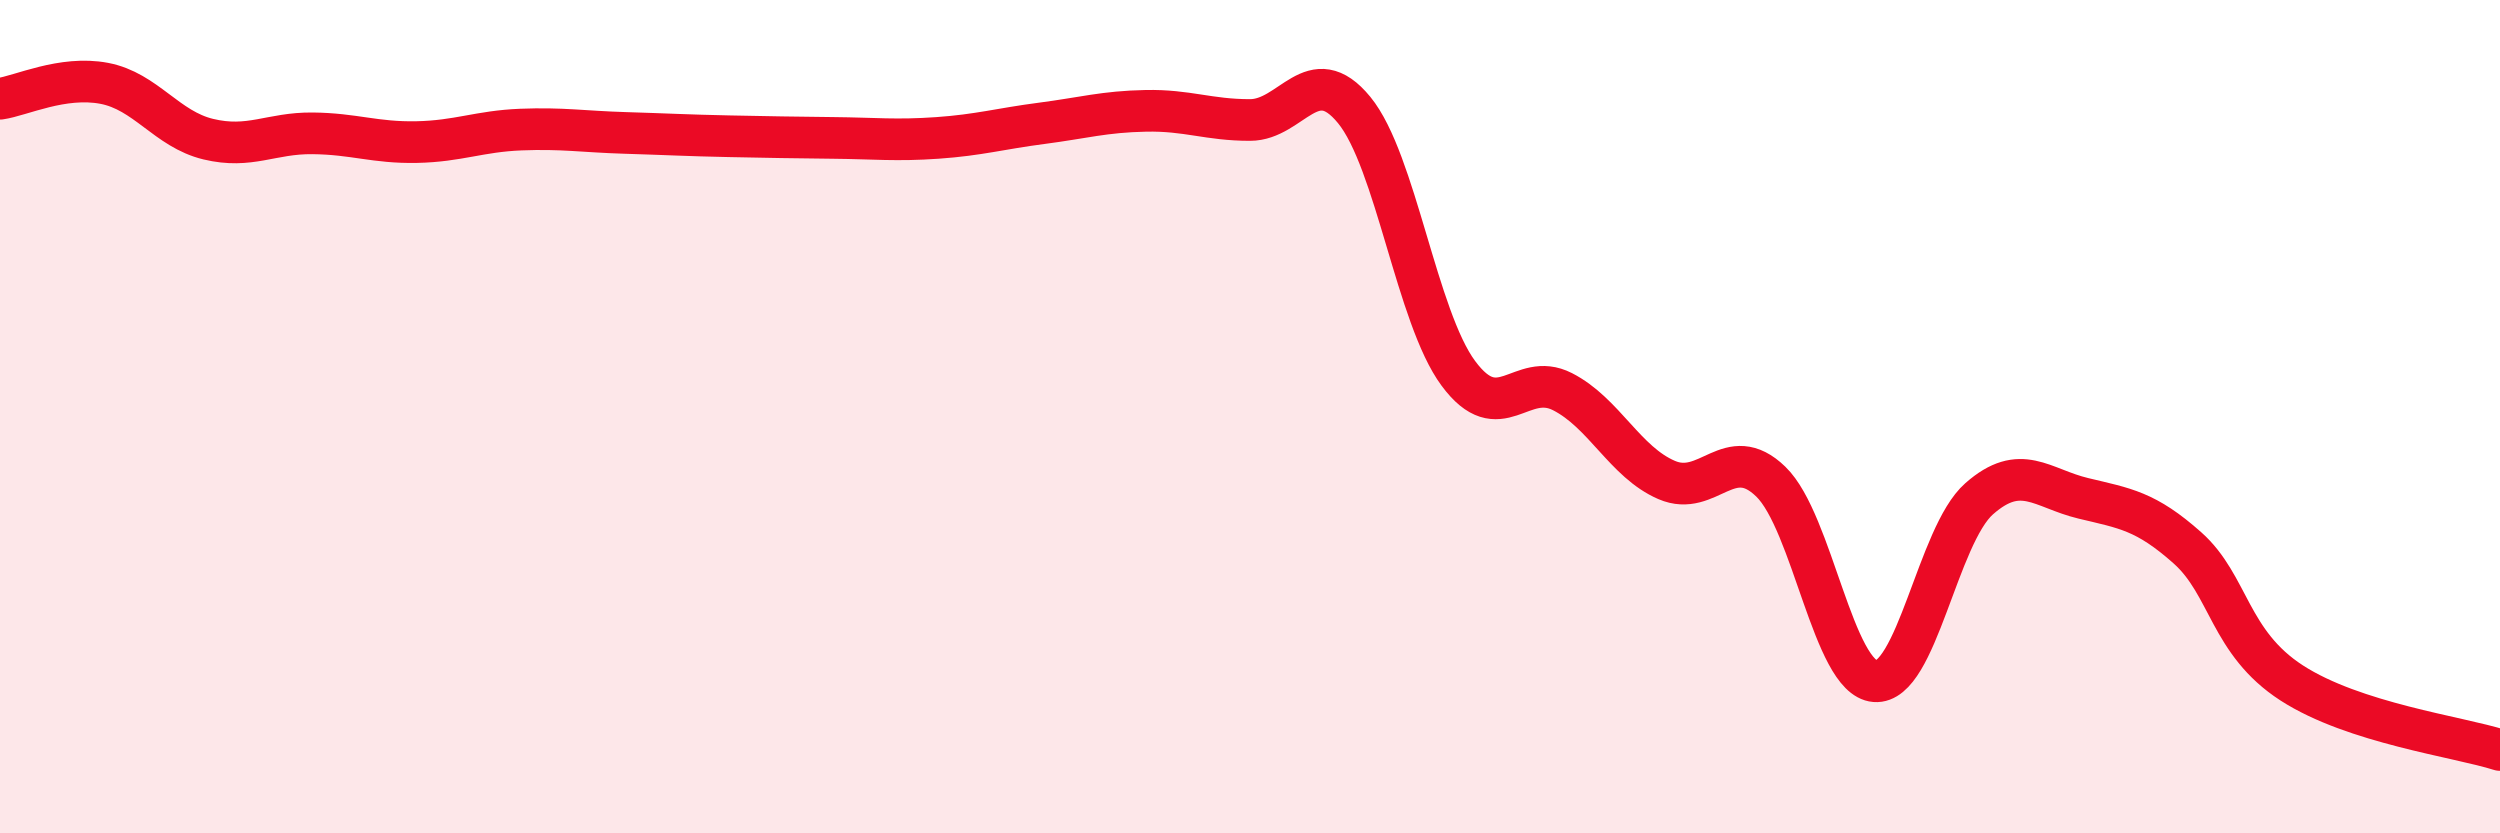
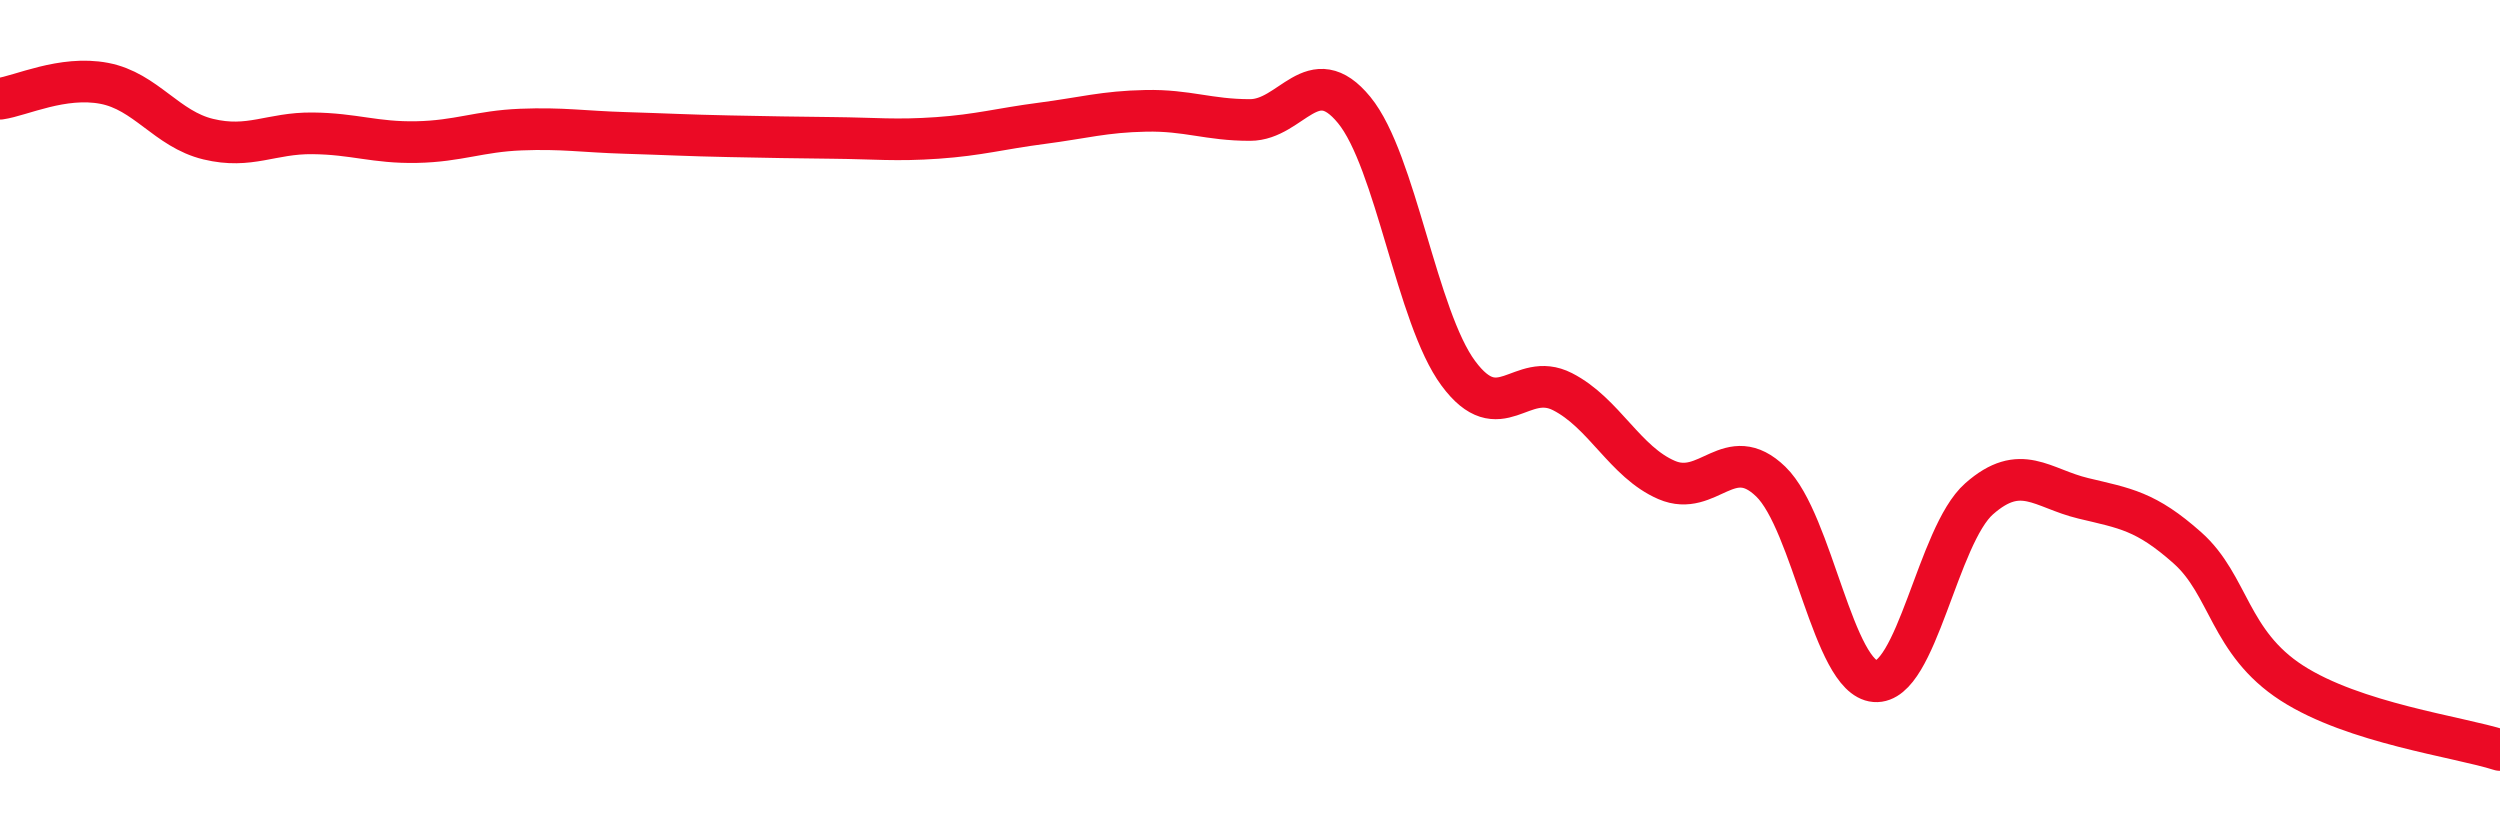
<svg xmlns="http://www.w3.org/2000/svg" width="60" height="20" viewBox="0 0 60 20">
-   <path d="M 0,2.37 C 0.5,2.3 1.5,1.81 2.5,2 C 3.5,2.19 4,3.1 5,3.34 C 6,3.58 6.5,3.19 7.5,3.2 C 8.5,3.21 9,3.43 10,3.41 C 11,3.39 11.5,3.15 12.5,3.11 C 13.5,3.07 14,3.16 15,3.19 C 16,3.22 16.5,3.25 17.5,3.27 C 18.5,3.29 19,3.3 20,3.31 C 21,3.32 21.5,3.38 22.5,3.31 C 23.5,3.24 24,3.09 25,2.96 C 26,2.83 26.5,2.68 27.5,2.66 C 28.5,2.64 29,2.88 30,2.88 C 31,2.88 31.5,1.42 32.5,2.64 C 33.5,3.86 34,7.61 35,8.96 C 36,10.31 36.5,8.89 37.5,9.4 C 38.5,9.91 39,11.09 40,11.52 C 41,11.95 41.5,10.59 42.5,11.56 C 43.5,12.53 44,16.27 45,16.35 C 46,16.43 46.5,12.85 47.5,11.97 C 48.5,11.09 49,11.72 50,11.96 C 51,12.2 51.5,12.26 52.5,13.15 C 53.5,14.04 53.5,15.42 55,16.39 C 56.5,17.36 59,17.68 60,18L60 20L0 20Z" fill="#EB0A25" opacity="0.1" stroke-linecap="round" stroke-linejoin="round" />
  <path d="M 0,2.37 C 0.5,2.3 1.5,1.81 2.5,2 C 3.5,2.19 4,3.1 5,3.34 C 6,3.58 6.5,3.19 7.5,3.2 C 8.5,3.21 9,3.43 10,3.41 C 11,3.39 11.5,3.15 12.5,3.11 C 13.5,3.07 14,3.16 15,3.19 C 16,3.22 16.5,3.25 17.5,3.27 C 18.5,3.29 19,3.3 20,3.31 C 21,3.32 21.5,3.38 22.5,3.31 C 23.5,3.24 24,3.09 25,2.96 C 26,2.83 26.5,2.68 27.5,2.66 C 28.5,2.64 29,2.88 30,2.88 C 31,2.88 31.5,1.42 32.5,2.64 C 33.5,3.86 34,7.61 35,8.96 C 36,10.31 36.5,8.89 37.5,9.4 C 38.5,9.91 39,11.09 40,11.52 C 41,11.95 41.5,10.59 42.5,11.56 C 43.5,12.53 44,16.27 45,16.35 C 46,16.43 46.5,12.85 47.5,11.97 C 48.5,11.09 49,11.72 50,11.96 C 51,12.2 51.5,12.26 52.5,13.15 C 53.5,14.04 53.5,15.42 55,16.39 C 56.5,17.36 59,17.68 60,18" stroke="#EB0A25" stroke-width="1" fill="none" stroke-linecap="round" stroke-linejoin="round" />
</svg>